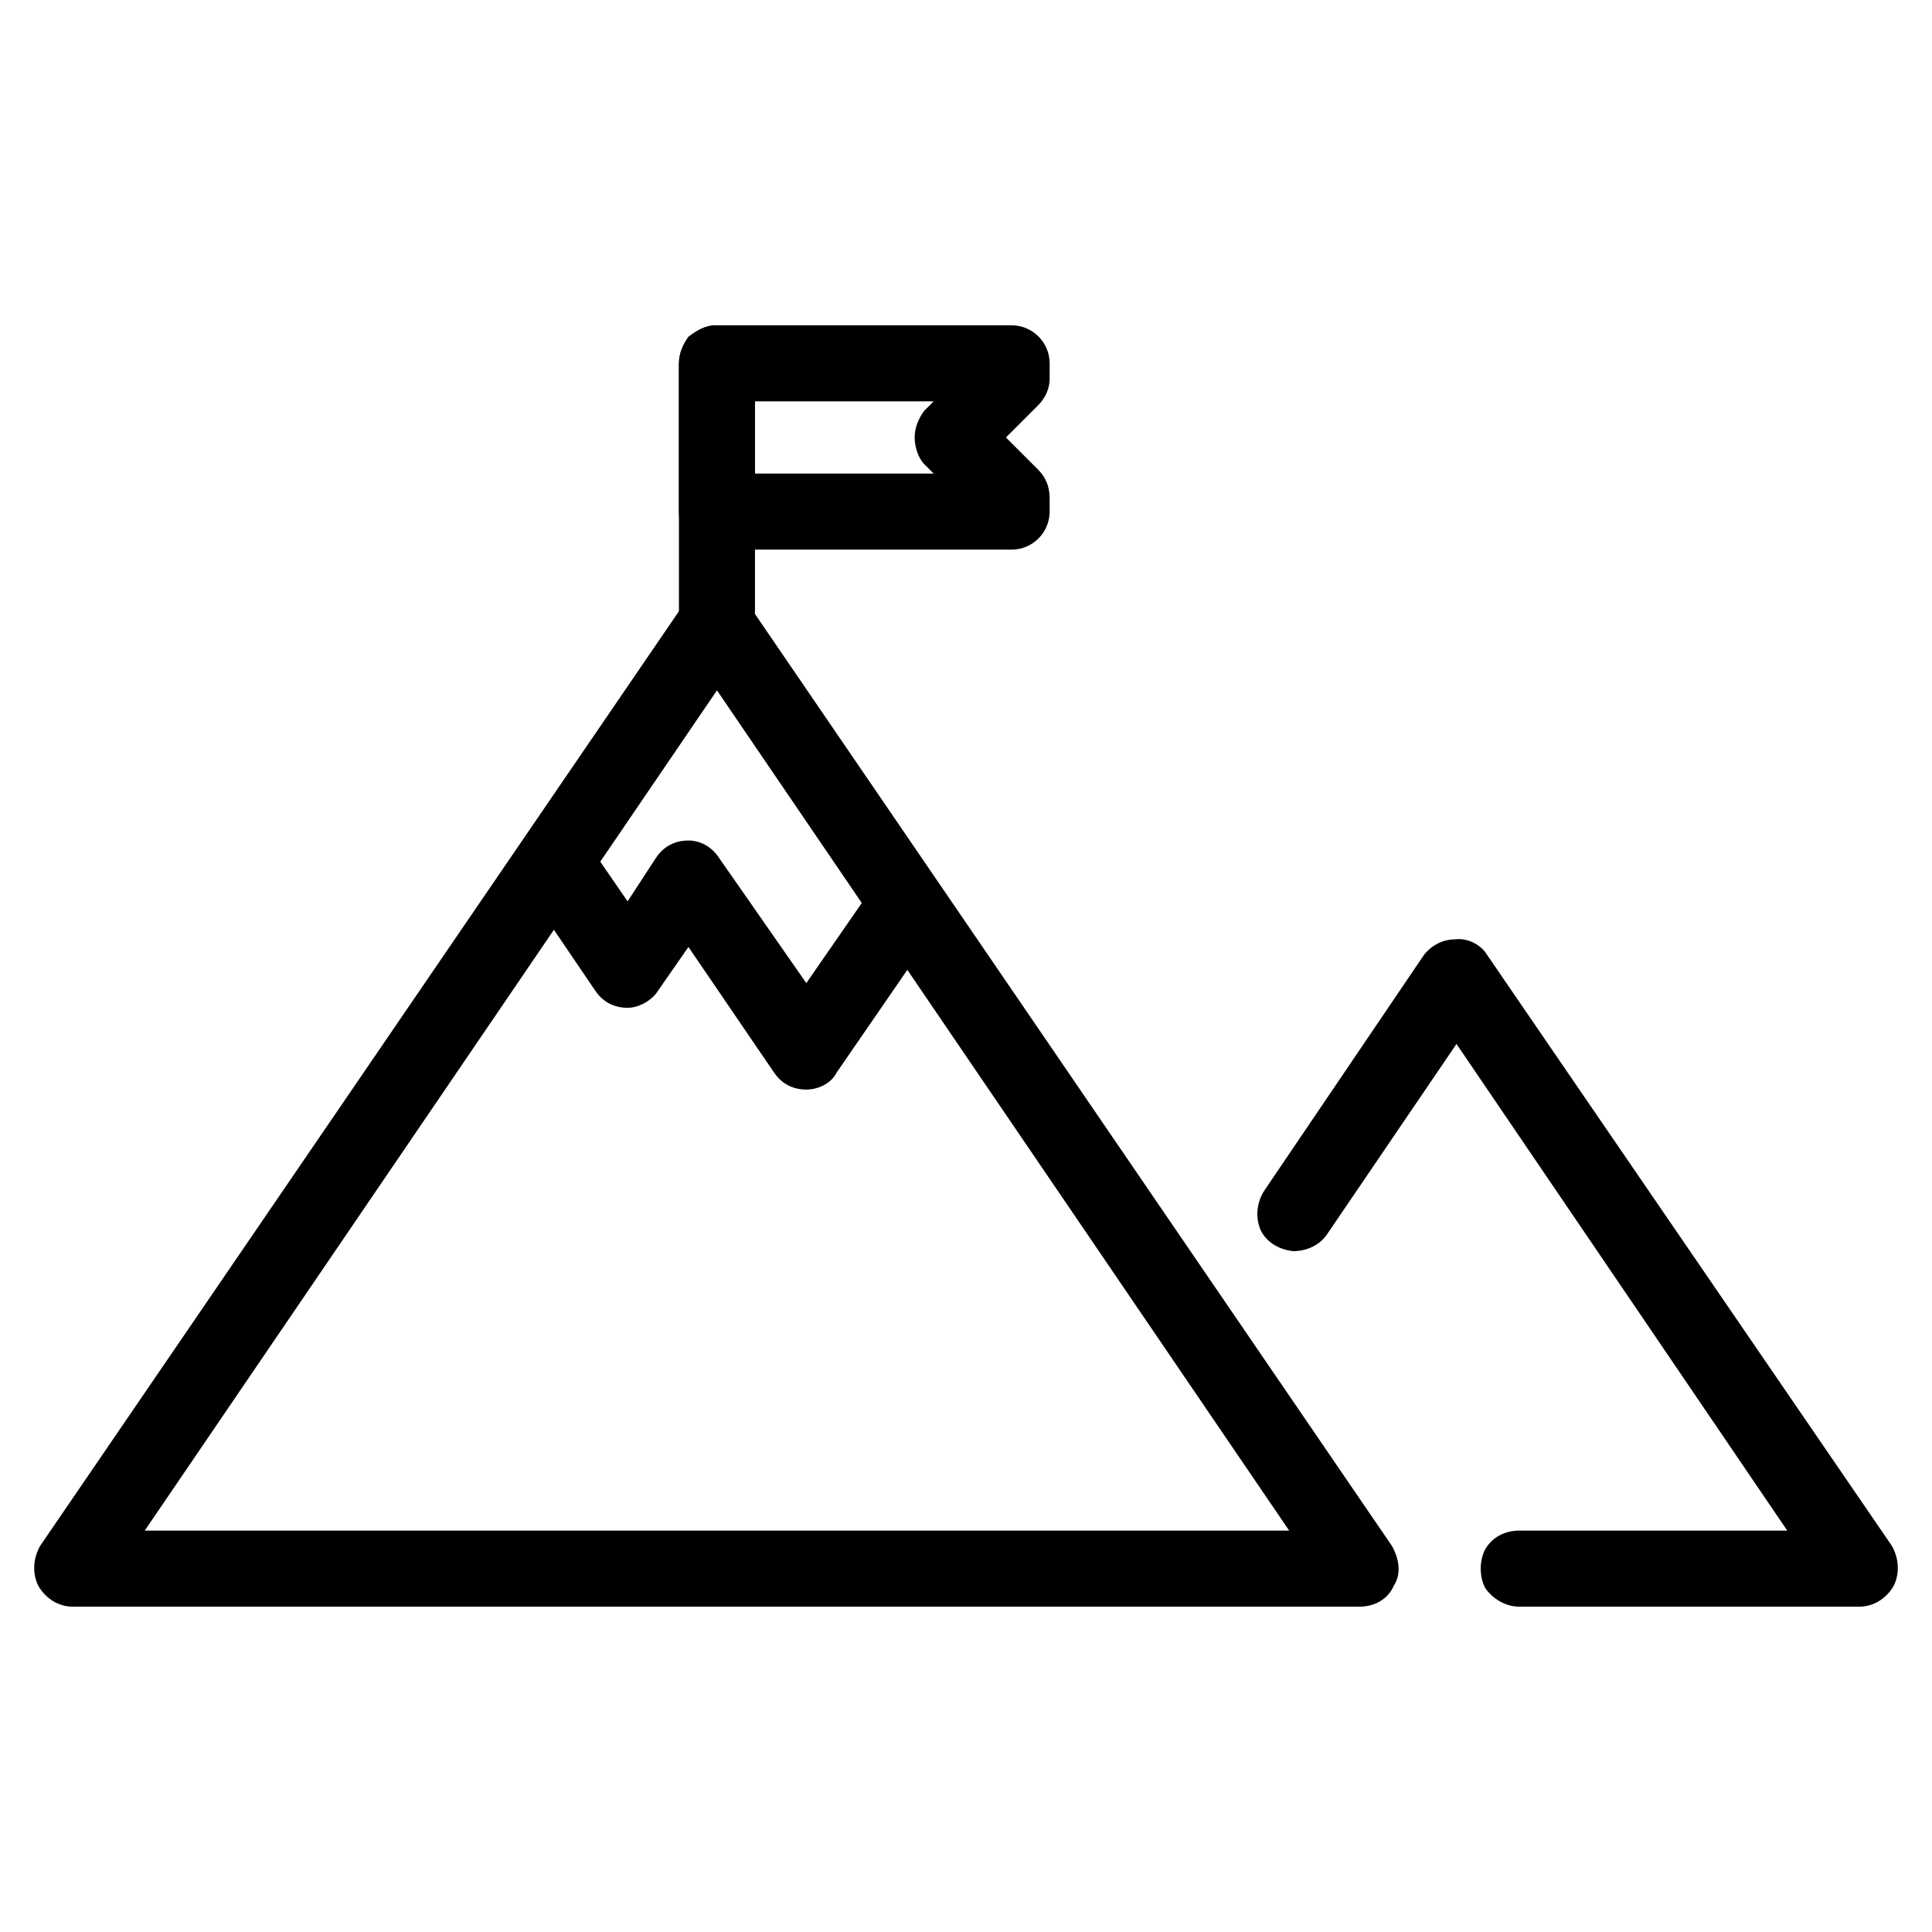
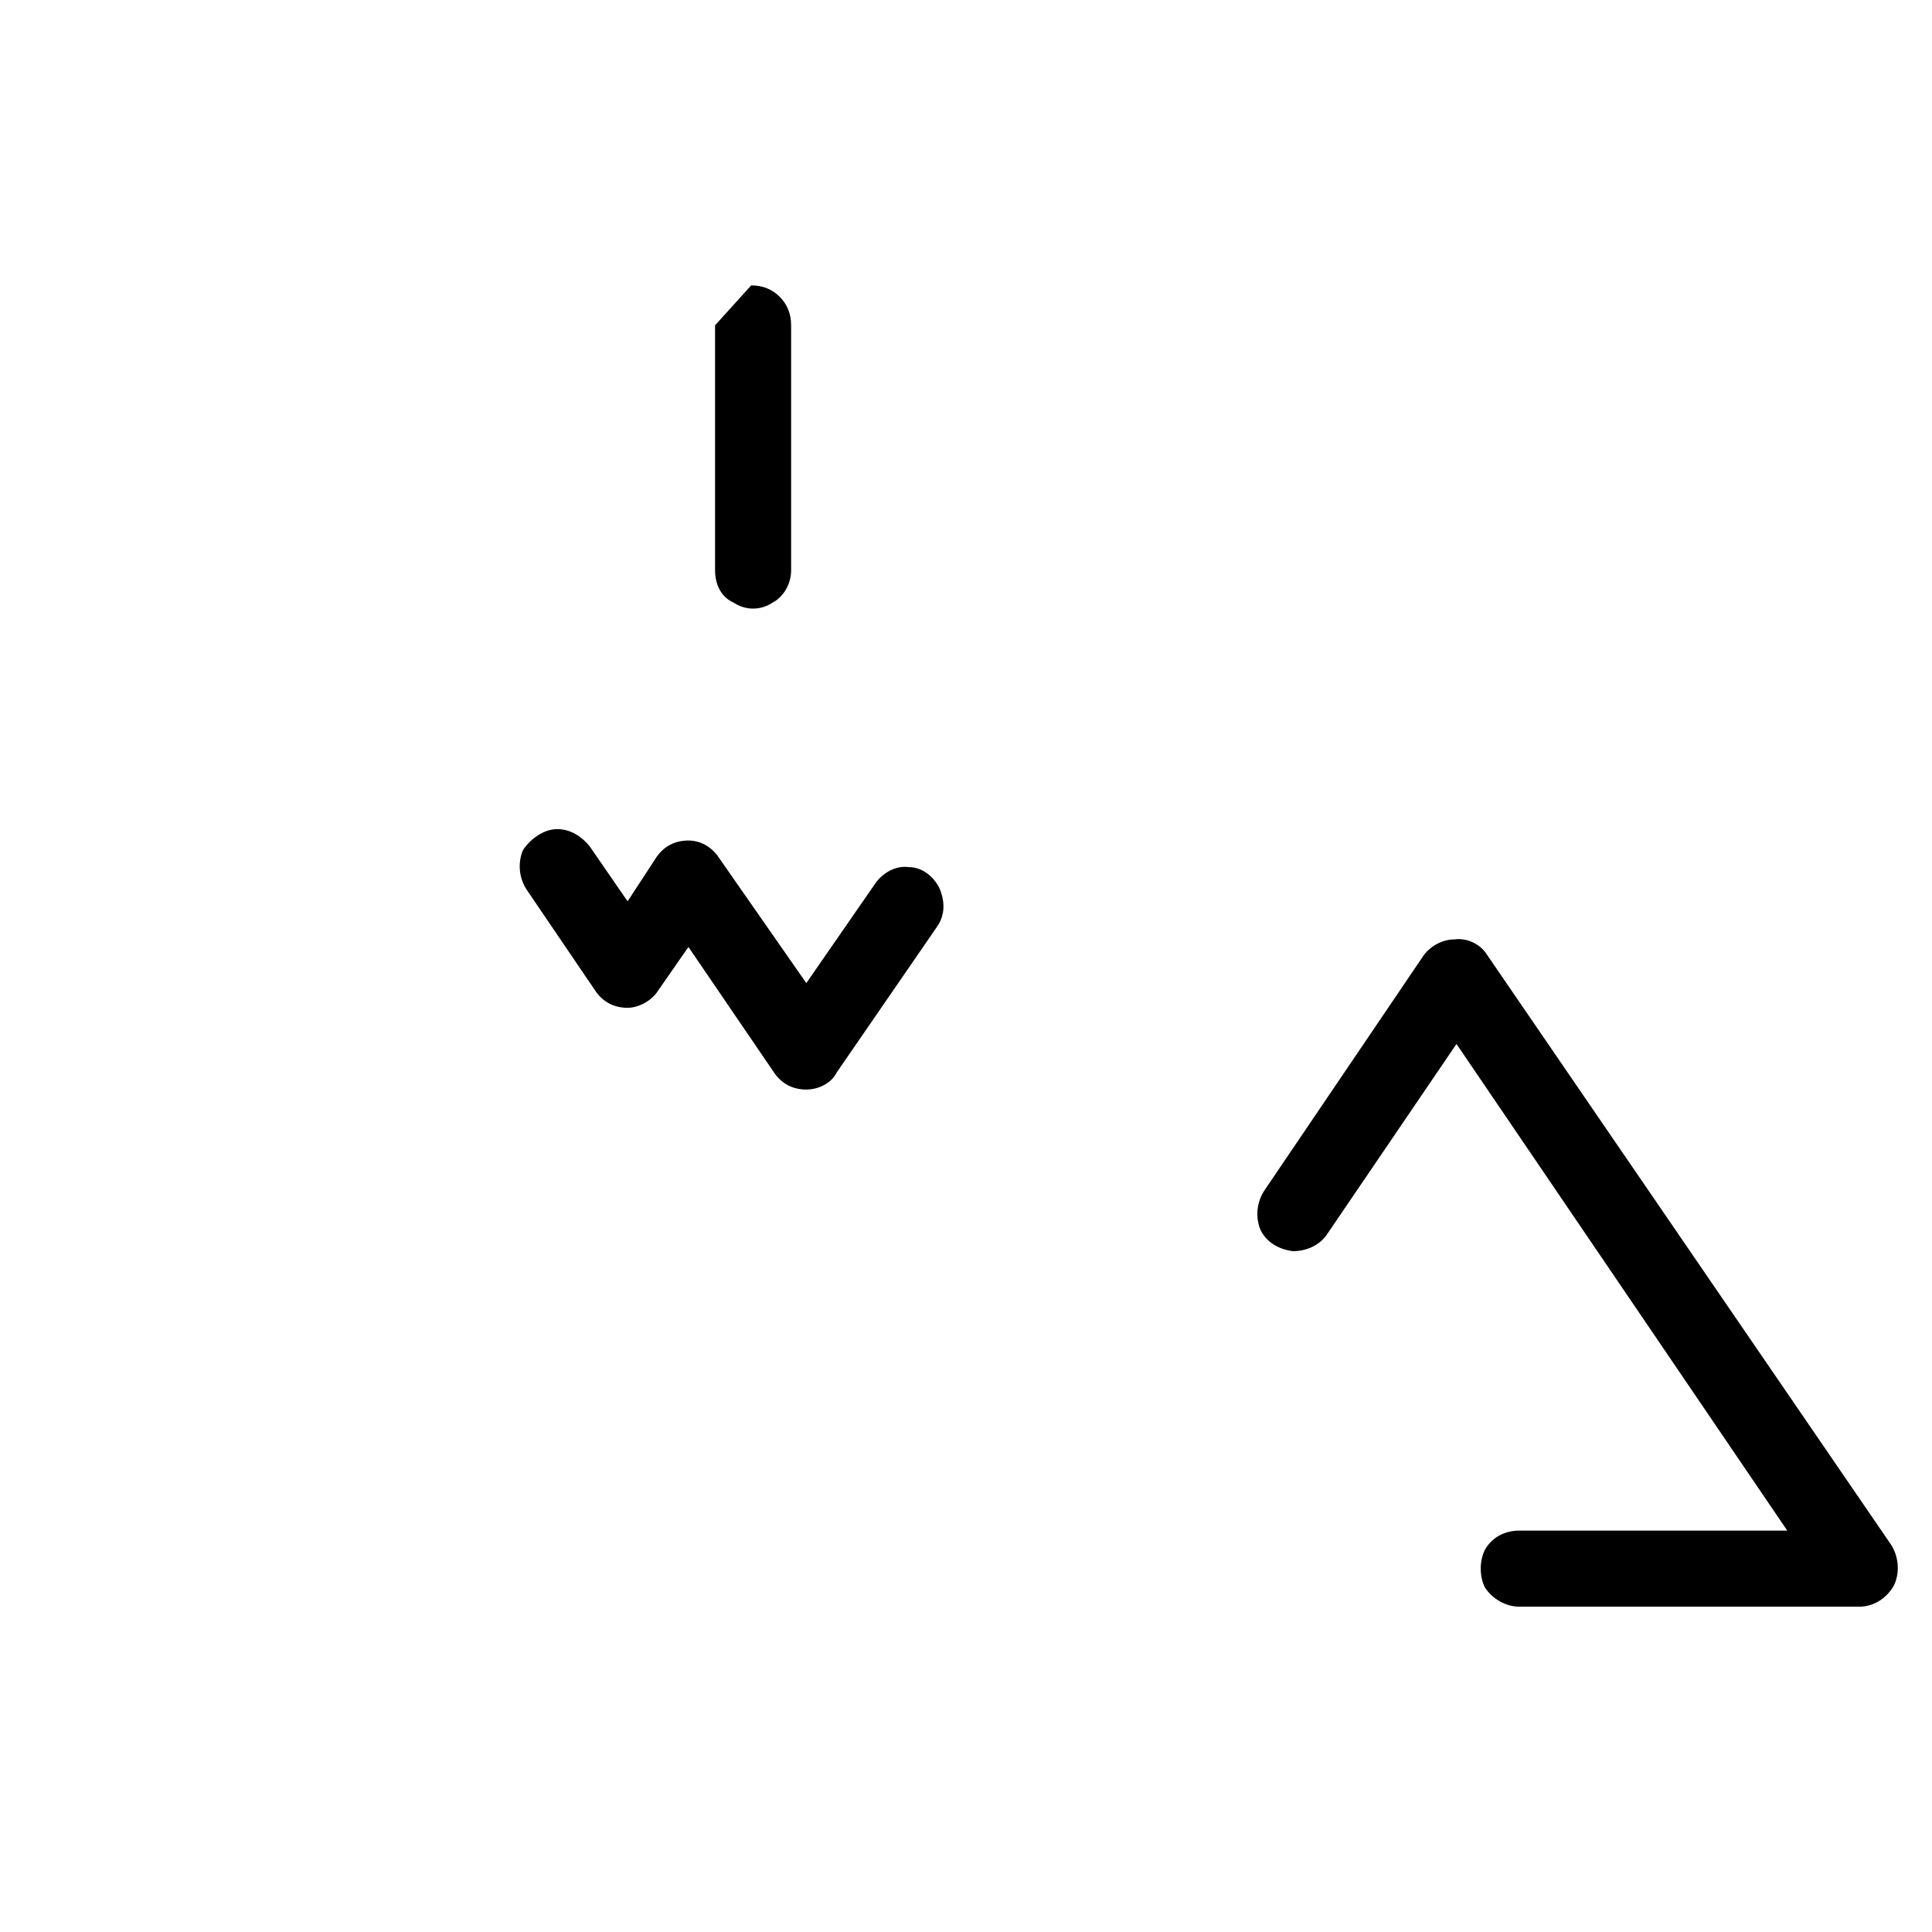
<svg xmlns="http://www.w3.org/2000/svg" fill="#000000" width="800px" height="800px" version="1.1" viewBox="144 144 512 512">
  <g>
-     <path d="m333.5 299.24c-3.023 0-6.047 1.508-8.062 4.531l-170.79 249.89c-2.016 3.527-2.016 7.559-0.504 10.582 2.016 3.523 5.539 5.539 9.066 5.539h341.08c4.031 0 7.559-2.016 9.07-5.539 2.016-3.023 1.512-7.055-0.504-10.582l-170.79-249.89c-2.012-3.023-5.035-4.531-8.562-4.531zm0.504 27.707 151.64 222.68h-303.29z" />
    <path d="m529.48 392.95c-3.023 0-6.043 1.512-8.059 4.031l-42.32 62.473c-2.016 3.023-2.519 7.051-1.008 10.578 1.512 3.023 4.535 5.039 8.562 5.543 3.527 0 7.055-1.512 9.07-4.535l34.258-50.379 87.664 128.97h-71.039c-3.523 0-7.051 1.512-9.066 5.039-1.512 3.023-1.512 7.055 0 10.078 2.016 3.019 5.543 5.035 9.066 5.035h90.184c3.527 0 7.055-2.016 9.07-5.539 1.508-3.023 1.508-7.055-0.504-10.582l-107.31-156.68c-1.512-2.519-5.039-4.535-8.566-4.031z" />
    <path d="m291.68 363.72c-3.527 0-7.055 2.519-9.07 5.543-1.512 3.527-1.008 7.559 1.008 10.582l18.137 26.699c2.016 3.023 5.039 4.535 8.566 4.535 3.023 0 6.551-2.016 8.062-4.535l8.059-11.586 22.672 33.25c2.016 3.023 5.039 4.535 8.566 4.535 3.023 0 6.547-1.512 8.059-4.535l26.703-38.793c2.016-3.023 2.016-6.551 0.504-10.074-1.512-3.023-4.535-5.543-8.062-5.543-3.523-0.504-7.051 1.512-9.066 4.535l-18.137 26.195-23.176-33.25c-2.016-3.023-5.039-4.535-8.062-4.535-3.527 0-6.547 1.512-8.562 4.535l-7.559 11.586-10.074-14.609c-2.016-2.519-5.039-4.535-8.566-4.535z" />
-     <path d="m333.5 230.21c-2.519 0-5.039 1.512-7.055 3.023-1.512 2.016-2.519 4.535-2.519 7.555v64.992c0 3.527 1.512 7.055 5.039 8.566 3.023 2.016 7.055 2.016 10.078 0 3.019-1.512 5.035-5.039 5.035-8.566v-64.992c0-3.019-1.008-5.539-3.019-7.555-2.016-2.016-4.535-3.023-7.559-3.023z" />
-     <path d="m334 230.21c-5.543 0-10.078 4.535-10.078 10.074v39.301c0 5.539 4.535 10.074 10.078 10.074h78.09c5.543 0 10.078-4.535 10.078-10.074v-3.527c0-3.023-1.008-5.543-3.023-7.559l-8.566-8.562 8.566-8.566c2.016-2.016 3.023-4.535 3.023-7.055v-4.031c0-5.539-4.535-10.074-10.078-10.074zm10.074 20.152h47.359l-2.519 2.519c-1.512 2.016-2.519 4.535-2.519 7.055 0 2.516 1.008 5.539 2.519 7.051l2.519 2.519h-47.359z" />
+     <path d="m333.5 230.21v64.992c0 3.527 1.512 7.055 5.039 8.566 3.023 2.016 7.055 2.016 10.078 0 3.019-1.512 5.035-5.039 5.035-8.566v-64.992c0-3.019-1.008-5.539-3.019-7.555-2.016-2.016-4.535-3.023-7.559-3.023z" />
  </g>
</svg>